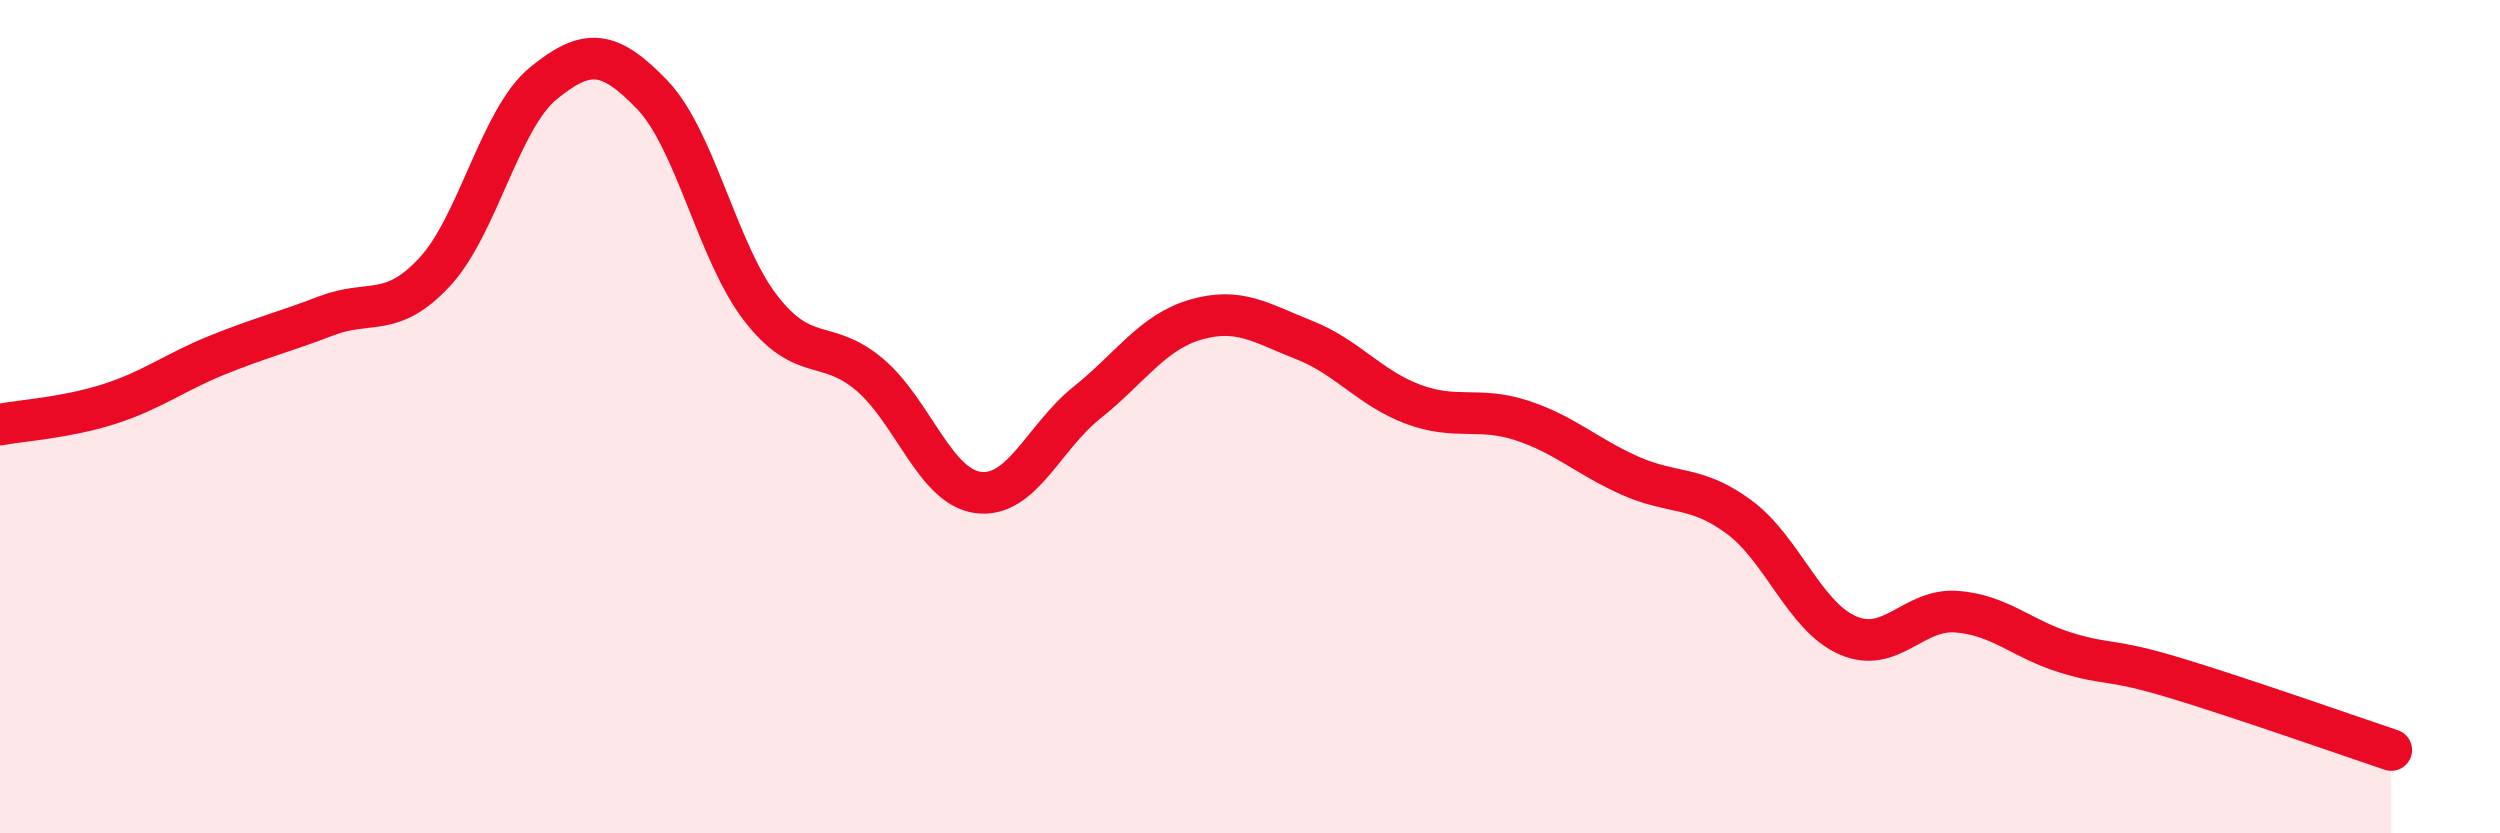
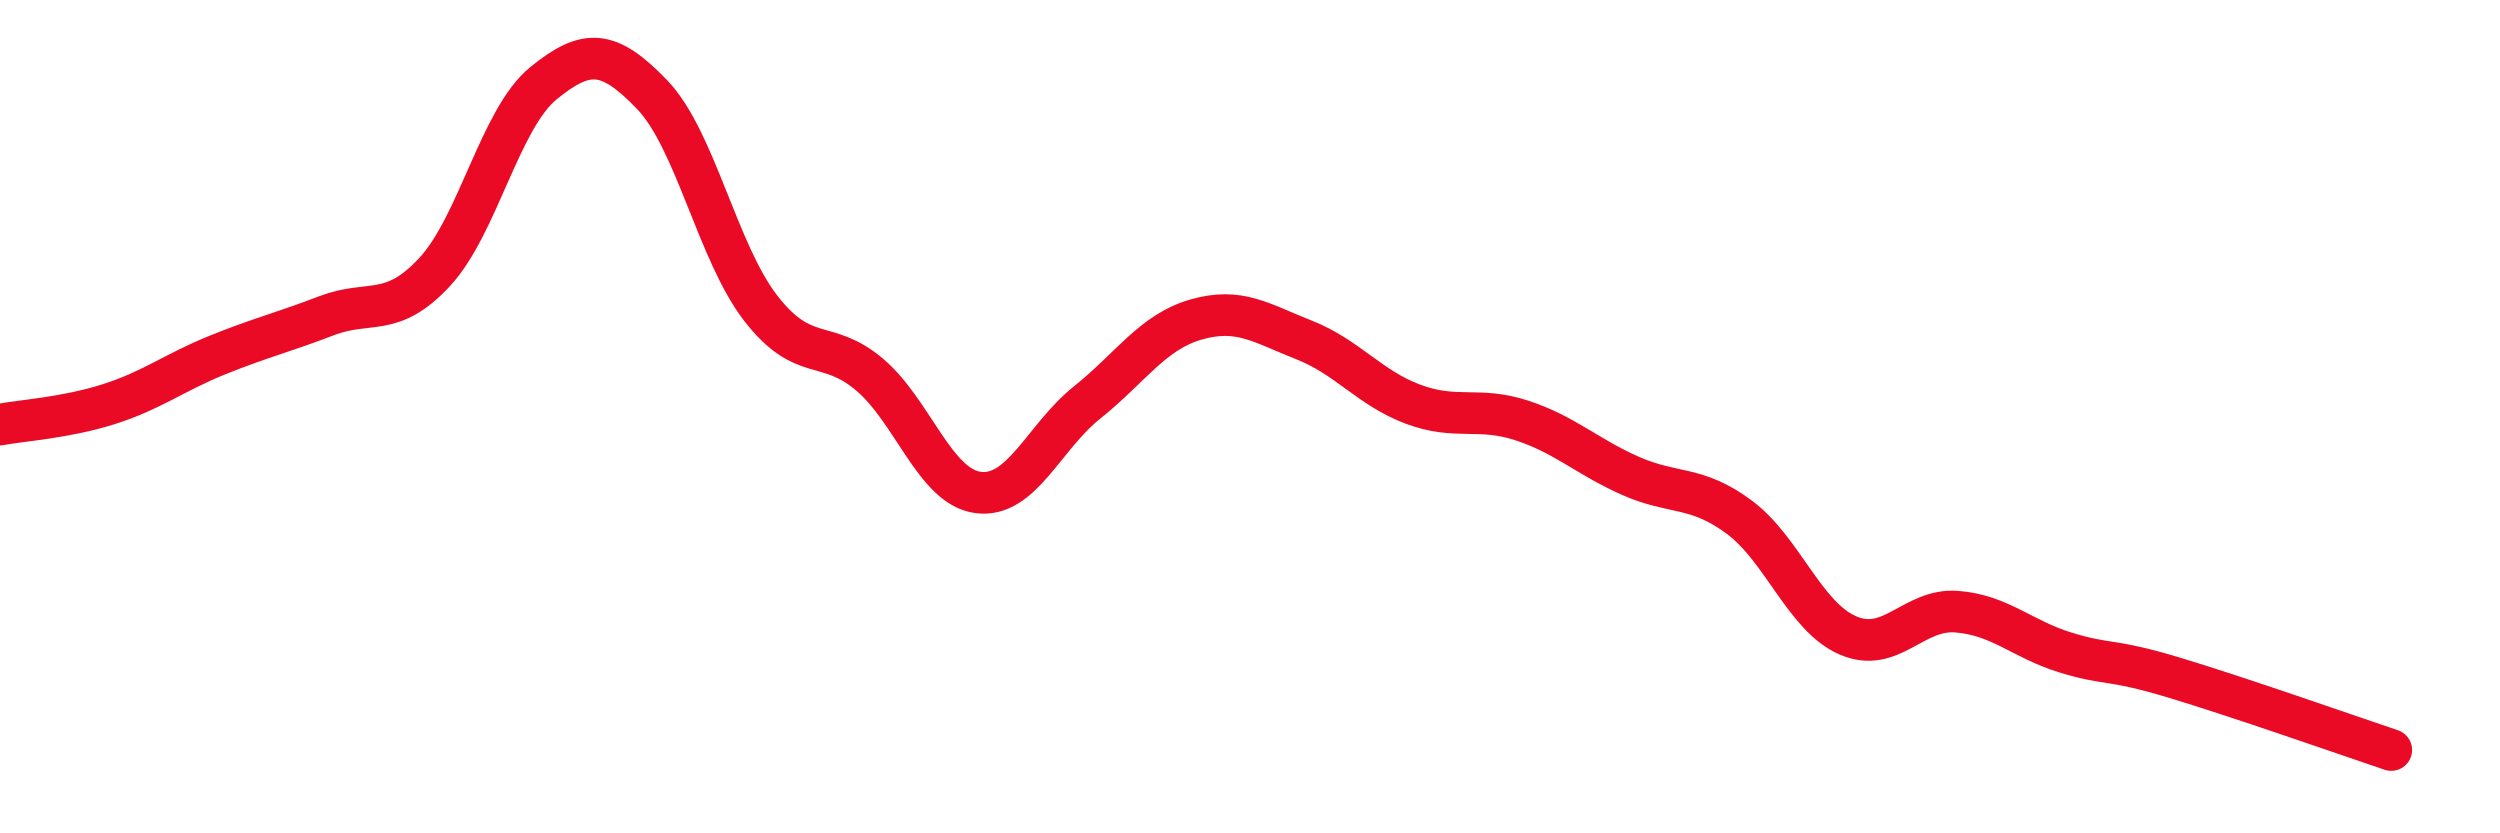
<svg xmlns="http://www.w3.org/2000/svg" width="60" height="20" viewBox="0 0 60 20">
-   <path d="M 0,10.19 C 0.52,10.09 1.57,10.03 2.61,9.7 C 3.65,9.37 4.18,8.94 5.22,8.52 C 6.26,8.1 6.79,7.98 7.83,7.58 C 8.87,7.18 9.39,7.65 10.43,6.53 C 11.47,5.41 12,2.85 13.04,2 C 14.08,1.15 14.61,1.19 15.65,2.27 C 16.69,3.35 17.22,6.06 18.26,7.4 C 19.3,8.74 19.83,8.11 20.87,8.99 C 21.91,9.87 22.44,11.69 23.48,11.82 C 24.52,11.95 25.05,10.49 26.09,9.66 C 27.13,8.83 27.66,7.97 28.7,7.67 C 29.74,7.37 30.26,7.75 31.3,8.16 C 32.34,8.57 32.87,9.31 33.91,9.7 C 34.95,10.09 35.48,9.75 36.52,10.09 C 37.56,10.43 38.09,10.96 39.13,11.42 C 40.17,11.88 40.7,11.64 41.74,12.41 C 42.78,13.18 43.31,14.8 44.35,15.25 C 45.39,15.7 45.92,14.6 46.96,14.68 C 48,14.76 48.53,15.34 49.57,15.66 C 50.61,15.98 50.61,15.79 52.17,16.26 C 53.73,16.73 56.35,17.65 57.39,18L57.39 20L0 20Z" fill="#EB0A25" opacity="0.1" stroke-linecap="round" stroke-linejoin="round" />
  <path d="M 0,10.19 C 0.52,10.09 1.57,10.03 2.61,9.7 C 3.65,9.37 4.18,8.94 5.22,8.52 C 6.26,8.1 6.79,7.98 7.83,7.58 C 8.87,7.18 9.39,7.65 10.43,6.53 C 11.47,5.41 12,2.85 13.04,2 C 14.08,1.15 14.61,1.19 15.65,2.27 C 16.69,3.35 17.22,6.06 18.26,7.4 C 19.3,8.74 19.83,8.11 20.87,8.99 C 21.91,9.87 22.44,11.69 23.48,11.82 C 24.52,11.95 25.05,10.49 26.09,9.66 C 27.13,8.83 27.66,7.97 28.7,7.67 C 29.74,7.37 30.26,7.75 31.3,8.16 C 32.34,8.57 32.87,9.31 33.91,9.7 C 34.95,10.09 35.48,9.75 36.52,10.09 C 37.56,10.43 38.09,10.96 39.13,11.42 C 40.17,11.88 40.7,11.64 41.74,12.41 C 42.78,13.18 43.31,14.8 44.35,15.25 C 45.39,15.7 45.92,14.6 46.96,14.68 C 48,14.76 48.53,15.34 49.57,15.66 C 50.61,15.98 50.61,15.79 52.17,16.26 C 53.73,16.73 56.35,17.65 57.39,18" stroke="#EB0A25" stroke-width="1" fill="none" stroke-linecap="round" stroke-linejoin="round" />
</svg>